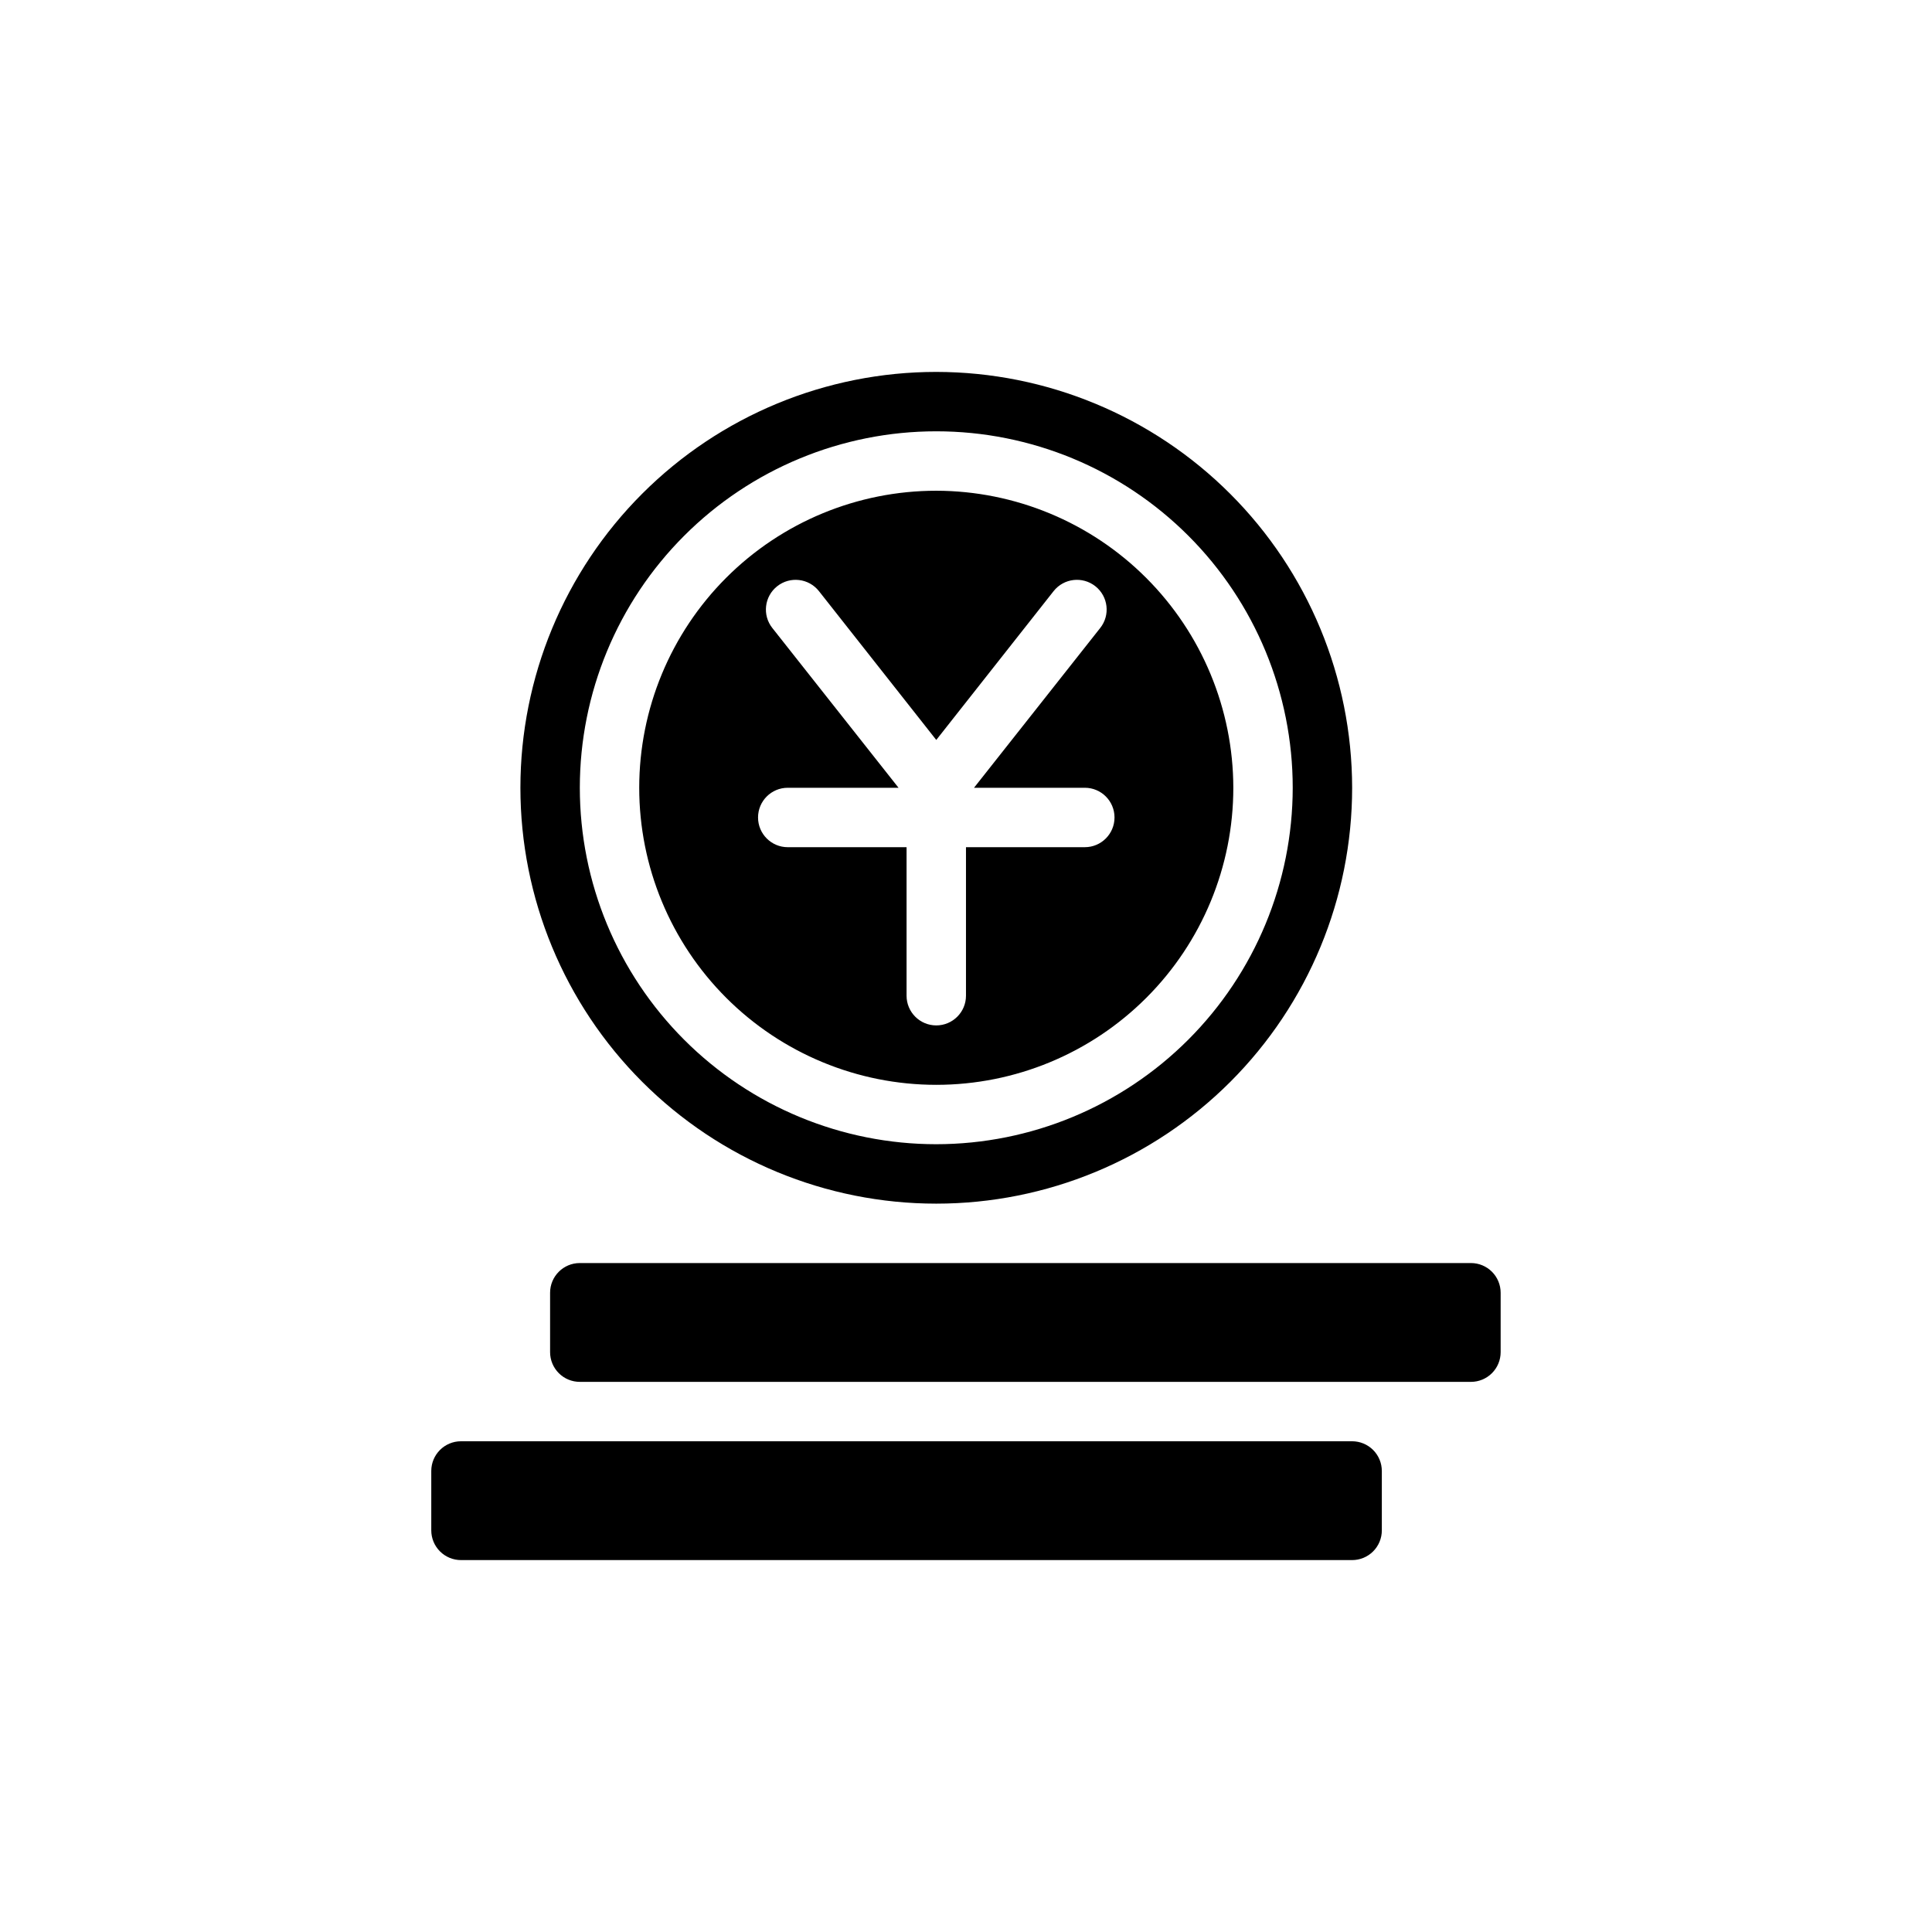
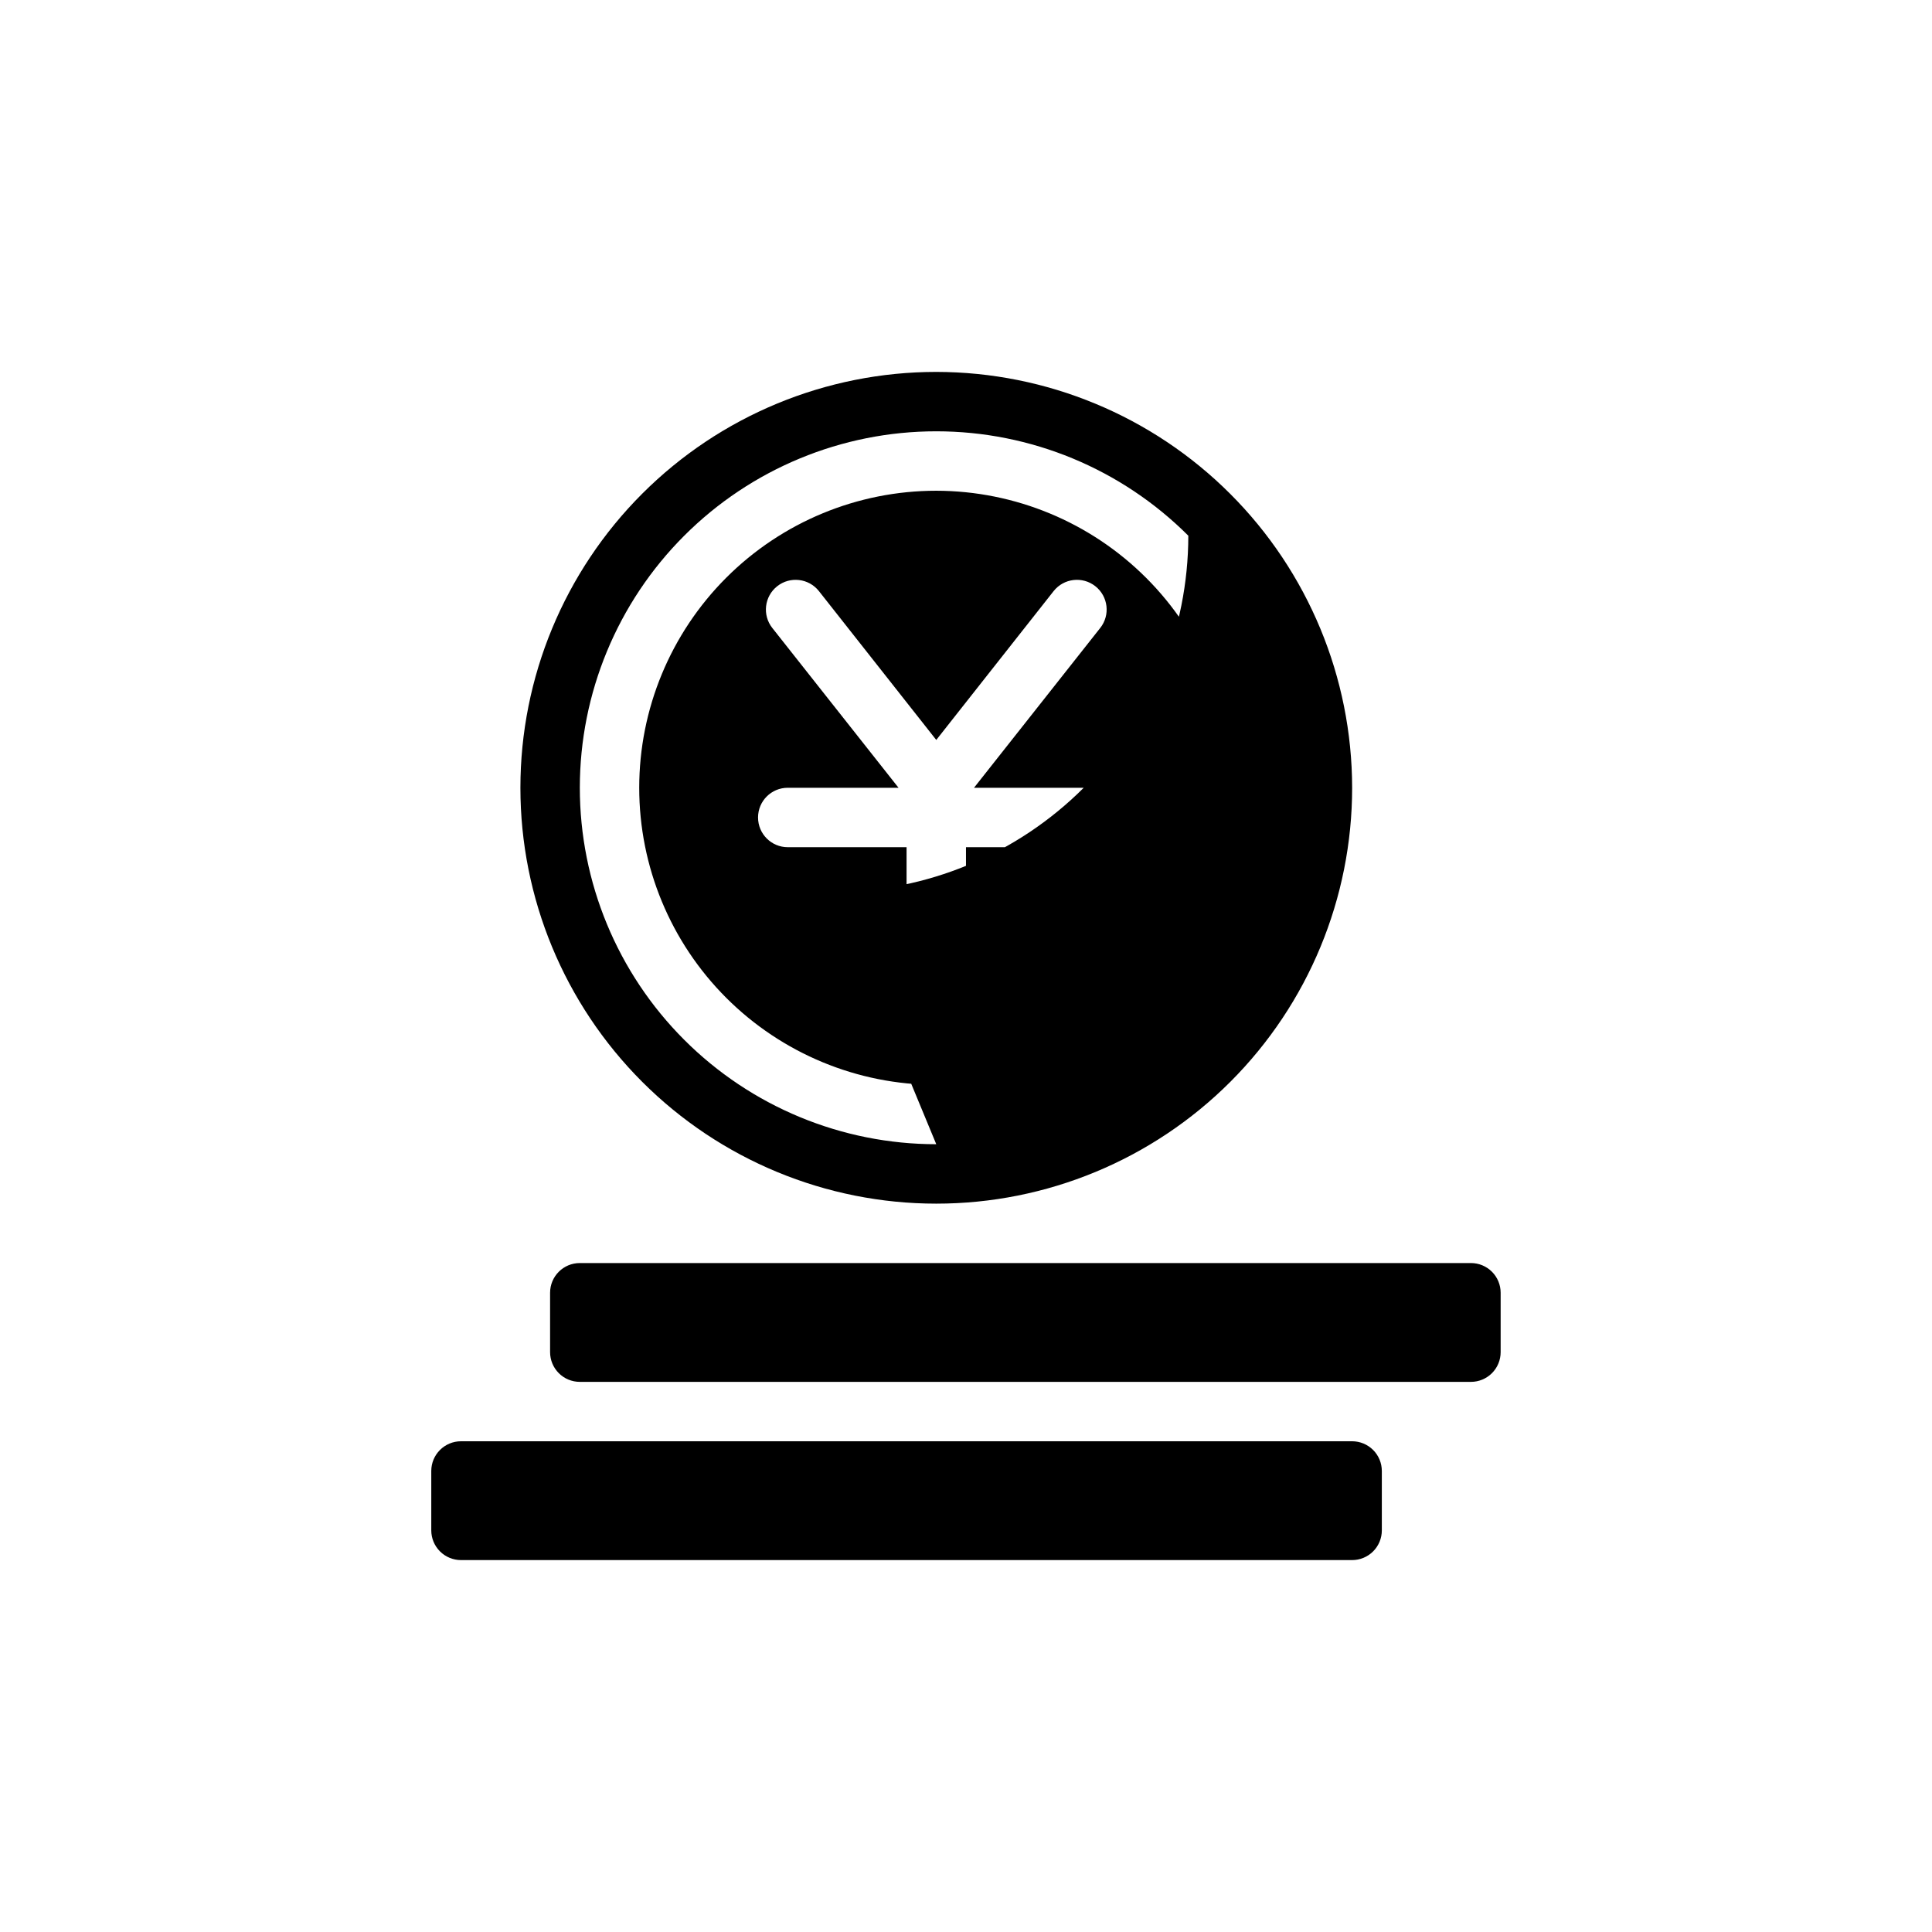
<svg xmlns="http://www.w3.org/2000/svg" fill="#000000" width="800px" height="800px" version="1.1" viewBox="144 144 512 512">
-   <path d="m392.12 242.56c-29.227 0-57.258 11.609-77.926 32.277-20.668 20.668-32.281 48.703-32.281 77.93 0 29.23 11.613 57.262 32.281 77.93 20.668 20.668 48.699 32.281 77.926 32.281 29.23 0 57.262-11.613 77.93-32.281 20.668-20.668 32.281-48.699 32.281-77.93-0.031-29.219-11.652-57.234-32.316-77.895-20.66-20.66-48.672-32.281-77.895-32.312zm0 204.67c-25.051 0-49.078-9.953-66.793-27.668-17.719-17.715-27.668-41.742-27.668-66.797s9.949-49.082 27.668-66.797c17.715-17.715 41.742-27.668 66.793-27.668 25.055 0 49.082 9.953 66.797 27.668s27.668 41.742 27.668 66.797c-0.02 25.047-9.98 49.062-27.691 66.773-17.711 17.711-41.727 27.672-66.773 27.691zm0-173.18c-20.875 0-40.898 8.293-55.664 23.055-14.762 14.766-23.055 34.785-23.055 55.664s8.293 40.902 23.055 55.664c14.766 14.762 34.789 23.059 55.664 23.059 20.879 0 40.902-8.297 55.664-23.059 14.766-14.762 23.059-34.785 23.059-55.664-0.035-20.867-8.34-40.871-23.094-55.625-14.758-14.758-34.758-23.062-55.629-23.094zm39.359 94.465h-31.484v39.359c0 4.348-3.527 7.871-7.875 7.871s-7.871-3.523-7.871-7.871v-39.359h-31.488c-4.348 0-7.871-3.527-7.871-7.875 0-4.348 3.523-7.871 7.871-7.871h29.363l-33.457-42.352c-2.695-3.41-2.113-8.363 1.301-11.059 3.41-2.695 8.363-2.113 11.059 1.297l31.094 39.441 31.094-39.438 0.004-0.004c2.695-3.41 7.644-3.992 11.059-1.297 3.414 2.695 3.996 7.648 1.297 11.059l-33.453 42.352h29.363c4.348 0 7.871 3.523 7.871 7.871 0 4.348-3.523 7.875-7.871 7.875zm70.848 157.44-236.16-0.004c-4.348 0-7.875 3.527-7.875 7.875v15.742c0 2.09 0.832 4.09 2.309 5.566 1.477 1.477 3.477 2.305 5.566 2.305h236.16c2.086 0 4.09-0.828 5.566-2.305 1.477-1.477 2.305-3.477 2.305-5.566v-15.742c0-2.09-0.828-4.09-2.305-5.566-1.477-1.477-3.481-2.309-5.566-2.309zm31.488-47.23-236.16-0.004c-4.348 0-7.875 3.523-7.875 7.871v15.746c0 2.086 0.832 4.09 2.309 5.566 1.473 1.477 3.477 2.305 5.566 2.305h236.16c2.086 0 4.09-0.828 5.566-2.305 1.477-1.477 2.305-3.481 2.305-5.566v-15.746c0-2.086-0.828-4.09-2.305-5.566-1.477-1.477-3.481-2.305-5.566-2.305z" />
+   <path d="m392.12 242.56c-29.227 0-57.258 11.609-77.926 32.277-20.668 20.668-32.281 48.703-32.281 77.93 0 29.23 11.613 57.262 32.281 77.93 20.668 20.668 48.699 32.281 77.926 32.281 29.23 0 57.262-11.613 77.93-32.281 20.668-20.668 32.281-48.699 32.281-77.93-0.031-29.219-11.652-57.234-32.316-77.895-20.66-20.66-48.672-32.281-77.895-32.312zm0 204.67c-25.051 0-49.078-9.953-66.793-27.668-17.719-17.715-27.668-41.742-27.668-66.797s9.949-49.082 27.668-66.797c17.715-17.715 41.742-27.668 66.793-27.668 25.055 0 49.082 9.953 66.797 27.668c-0.02 25.047-9.98 49.062-27.691 66.773-17.711 17.711-41.727 27.672-66.773 27.691zm0-173.18c-20.875 0-40.898 8.293-55.664 23.055-14.762 14.766-23.055 34.785-23.055 55.664s8.293 40.902 23.055 55.664c14.766 14.762 34.789 23.059 55.664 23.059 20.879 0 40.902-8.297 55.664-23.059 14.766-14.762 23.059-34.785 23.059-55.664-0.035-20.867-8.34-40.871-23.094-55.625-14.758-14.758-34.758-23.062-55.629-23.094zm39.359 94.465h-31.484v39.359c0 4.348-3.527 7.871-7.875 7.871s-7.871-3.523-7.871-7.871v-39.359h-31.488c-4.348 0-7.871-3.527-7.871-7.875 0-4.348 3.523-7.871 7.871-7.871h29.363l-33.457-42.352c-2.695-3.41-2.113-8.363 1.301-11.059 3.41-2.695 8.363-2.113 11.059 1.297l31.094 39.441 31.094-39.438 0.004-0.004c2.695-3.41 7.644-3.992 11.059-1.297 3.414 2.695 3.996 7.648 1.297 11.059l-33.453 42.352h29.363c4.348 0 7.871 3.523 7.871 7.871 0 4.348-3.523 7.875-7.871 7.875zm70.848 157.44-236.16-0.004c-4.348 0-7.875 3.527-7.875 7.875v15.742c0 2.09 0.832 4.09 2.309 5.566 1.477 1.477 3.477 2.305 5.566 2.305h236.16c2.086 0 4.09-0.828 5.566-2.305 1.477-1.477 2.305-3.477 2.305-5.566v-15.742c0-2.09-0.828-4.09-2.305-5.566-1.477-1.477-3.481-2.309-5.566-2.309zm31.488-47.23-236.16-0.004c-4.348 0-7.875 3.523-7.875 7.871v15.746c0 2.086 0.832 4.09 2.309 5.566 1.473 1.477 3.477 2.305 5.566 2.305h236.16c2.086 0 4.09-0.828 5.566-2.305 1.477-1.477 2.305-3.481 2.305-5.566v-15.746c0-2.086-0.828-4.09-2.305-5.566-1.477-1.477-3.481-2.305-5.566-2.305z" />
</svg>